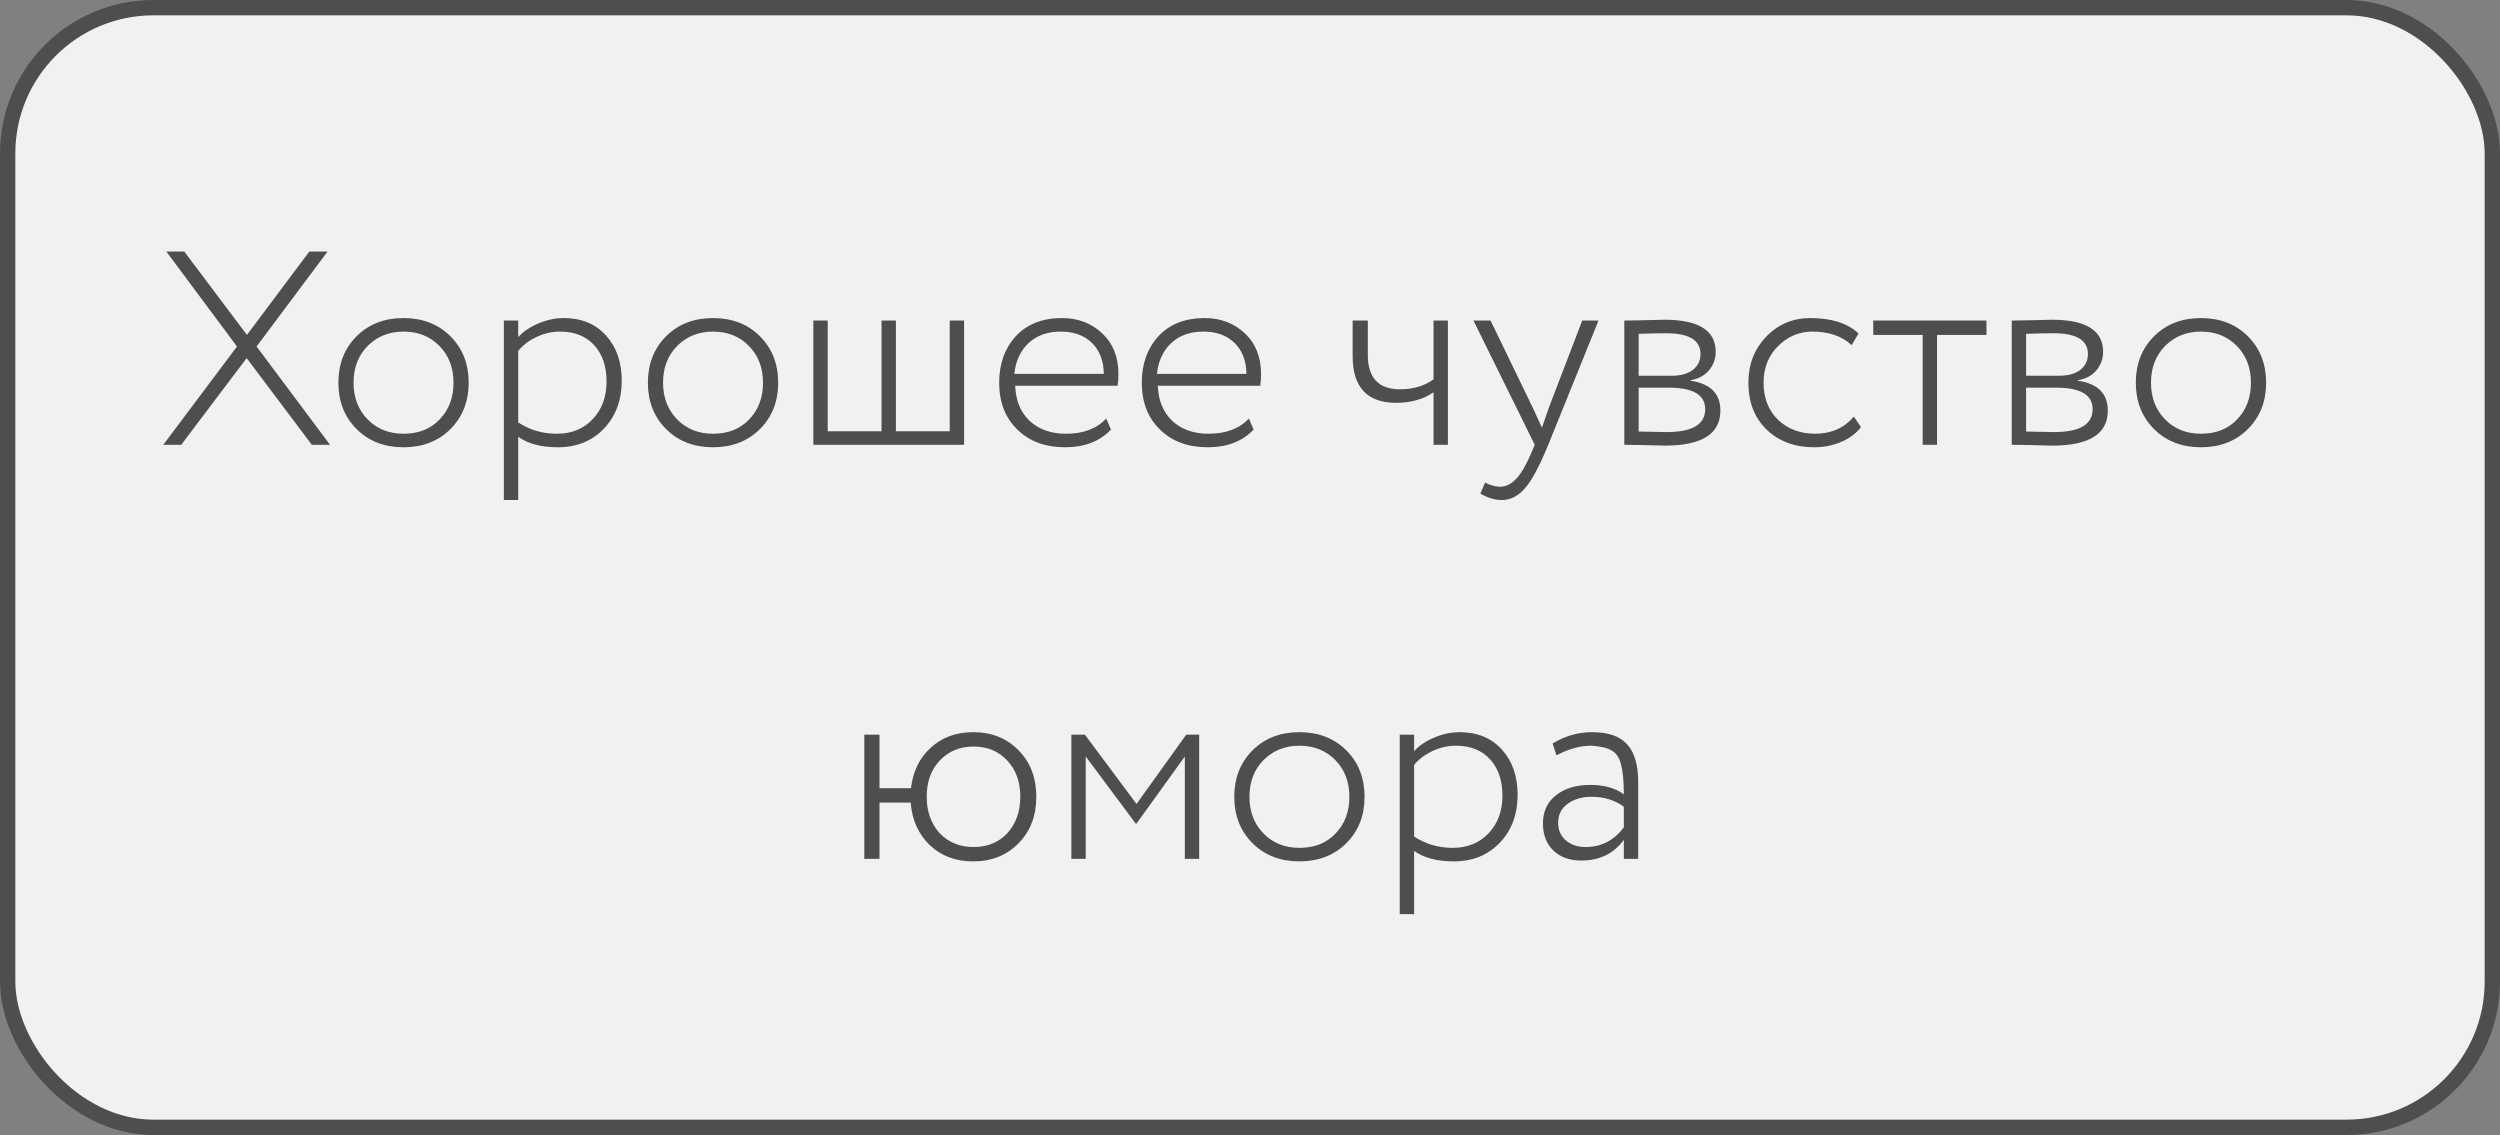
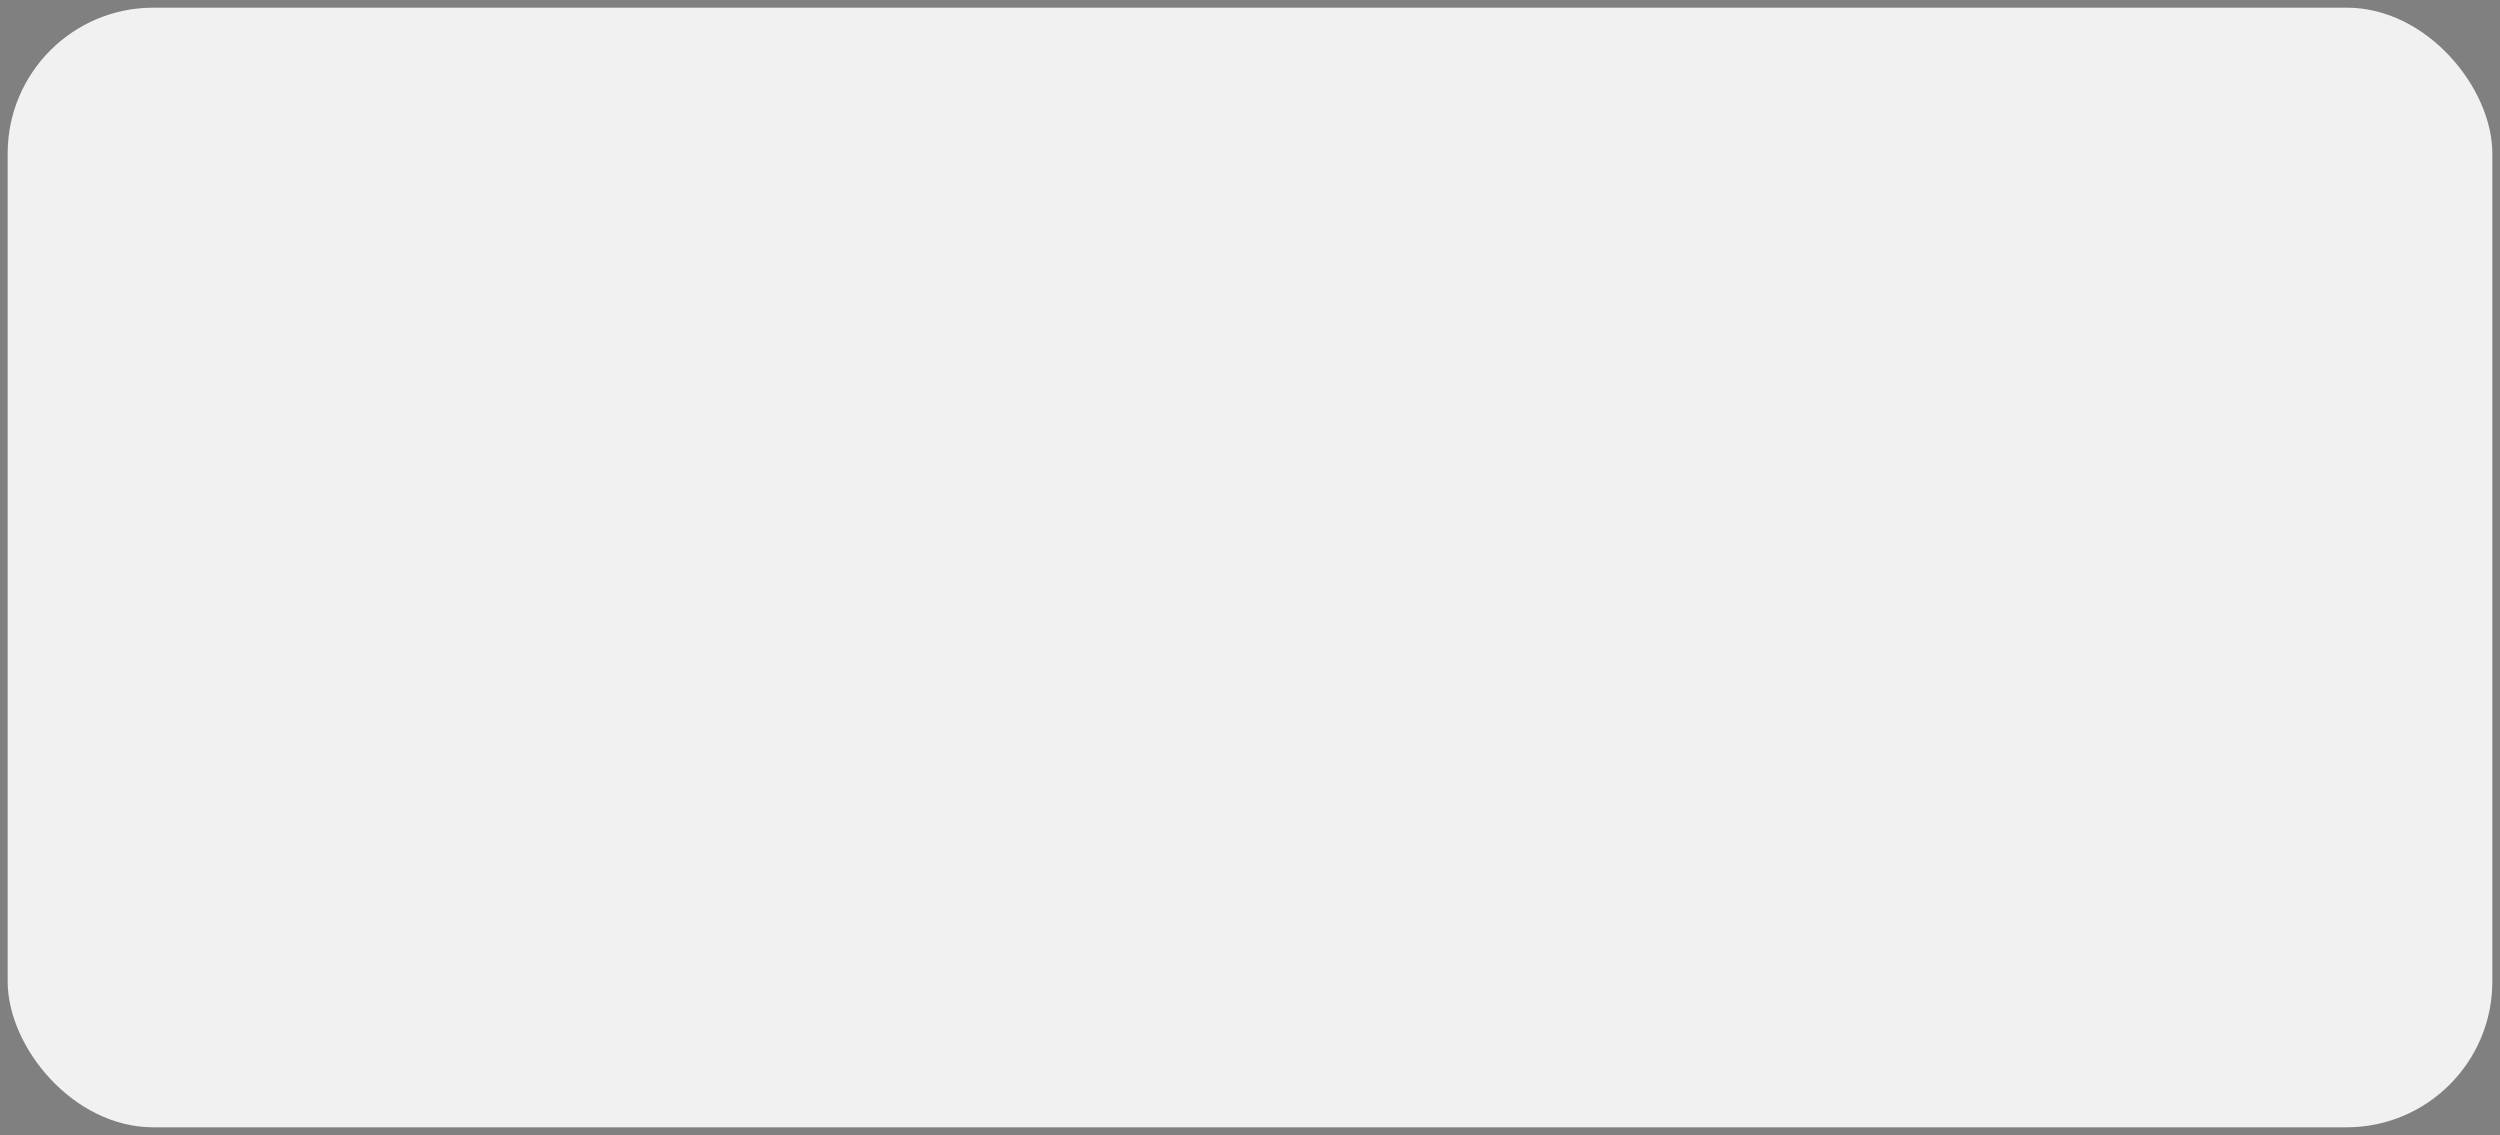
<svg xmlns="http://www.w3.org/2000/svg" width="163" height="74" viewBox="0 0 163 74" fill="none">
  <rect x="0" y="0" width="163" height="74" fill="#808080" stroke="none" />
  <rect x="0.5" y="0.5" width="162" height="73" rx="9.5" fill="#F1F1F1" />
-   <path d="M20.168 16.4H21.356L16.73 22.592L21.518 29H20.33L16.082 23.348L11.816 29H10.646L15.452 22.592L10.844 16.4H12.014L16.1 21.836L20.168 16.4ZM26.31 29.162C25.062 29.162 24.042 28.766 23.25 27.974C22.458 27.182 22.062 26.174 22.062 24.95C22.062 23.726 22.458 22.718 23.25 21.926C24.042 21.134 25.062 20.738 26.31 20.738C27.558 20.738 28.578 21.134 29.37 21.926C30.162 22.718 30.558 23.726 30.558 24.95C30.558 26.174 30.162 27.182 29.37 27.974C28.578 28.766 27.558 29.162 26.31 29.162ZM26.31 28.28C27.282 28.28 28.062 27.974 28.65 27.362C29.262 26.738 29.568 25.934 29.568 24.95C29.568 23.978 29.262 23.18 28.65 22.556C28.038 21.932 27.258 21.62 26.31 21.62C25.374 21.62 24.594 21.932 23.97 22.556C23.358 23.18 23.052 23.978 23.052 24.95C23.052 25.922 23.358 26.72 23.97 27.344C24.582 27.968 25.362 28.28 26.31 28.28ZM33.787 32.6H32.851V20.9H33.787V21.98C34.111 21.62 34.543 21.326 35.083 21.098C35.635 20.858 36.193 20.738 36.757 20.738C37.909 20.738 38.827 21.116 39.511 21.872C40.195 22.628 40.537 23.612 40.537 24.824C40.537 26.084 40.153 27.122 39.385 27.938C38.605 28.754 37.603 29.162 36.379 29.162C35.287 29.162 34.423 28.934 33.787 28.478V32.6ZM36.505 21.62C35.977 21.62 35.461 21.74 34.957 21.98C34.465 22.22 34.075 22.52 33.787 22.88V27.542C34.531 28.034 35.371 28.28 36.307 28.28C37.267 28.28 38.047 27.962 38.647 27.326C39.247 26.69 39.547 25.874 39.547 24.878C39.547 23.882 39.277 23.09 38.737 22.502C38.197 21.914 37.453 21.62 36.505 21.62ZM46.489 29.162C45.242 29.162 44.221 28.766 43.429 27.974C42.638 27.182 42.242 26.174 42.242 24.95C42.242 23.726 42.638 22.718 43.429 21.926C44.221 21.134 45.242 20.738 46.489 20.738C47.737 20.738 48.758 21.134 49.55 21.926C50.342 22.718 50.737 23.726 50.737 24.95C50.737 26.174 50.342 27.182 49.55 27.974C48.758 28.766 47.737 29.162 46.489 29.162ZM46.489 28.28C47.462 28.28 48.242 27.974 48.83 27.362C49.441 26.738 49.748 25.934 49.748 24.95C49.748 23.978 49.441 23.18 48.83 22.556C48.218 21.932 47.438 21.62 46.489 21.62C45.553 21.62 44.773 21.932 44.15 22.556C43.538 23.18 43.231 23.978 43.231 24.95C43.231 25.922 43.538 26.72 44.15 27.344C44.761 27.968 45.541 28.28 46.489 28.28ZM62.858 29H53.03V20.9H53.966V28.118H57.476V20.9H58.412V28.118H61.922V20.9H62.858V29ZM72.13 27.29L72.436 28.01C71.704 28.778 70.708 29.162 69.448 29.162C68.152 29.162 67.114 28.778 66.334 28.01C65.542 27.242 65.146 26.222 65.146 24.95C65.146 23.726 65.506 22.718 66.226 21.926C66.958 21.134 67.966 20.738 69.25 20.738C70.294 20.738 71.17 21.074 71.878 21.746C72.574 22.406 72.922 23.288 72.922 24.392C72.922 24.68 72.904 24.932 72.868 25.148H66.19C66.226 26.12 66.544 26.888 67.144 27.452C67.744 28.004 68.53 28.28 69.502 28.28C70.63 28.28 71.506 27.95 72.13 27.29ZM69.16 21.62C68.296 21.62 67.594 21.872 67.054 22.376C66.526 22.88 66.22 23.546 66.136 24.374H71.968C71.956 23.522 71.698 22.85 71.194 22.358C70.69 21.866 70.012 21.62 69.16 21.62ZM81.429 27.29L81.735 28.01C81.003 28.778 80.007 29.162 78.747 29.162C77.451 29.162 76.413 28.778 75.633 28.01C74.841 27.242 74.445 26.222 74.445 24.95C74.445 23.726 74.805 22.718 75.525 21.926C76.257 21.134 77.265 20.738 78.549 20.738C79.593 20.738 80.469 21.074 81.177 21.746C81.873 22.406 82.221 23.288 82.221 24.392C82.221 24.68 82.203 24.932 82.167 25.148H75.489C75.525 26.12 75.843 26.888 76.443 27.452C77.043 28.004 77.829 28.28 78.801 28.28C79.929 28.28 80.805 27.95 81.429 27.29ZM78.459 21.62C77.595 21.62 76.893 21.872 76.353 22.376C75.825 22.88 75.519 23.546 75.435 24.374H81.267C81.255 23.522 80.997 22.85 80.493 22.358C79.989 21.866 79.311 21.62 78.459 21.62ZM93.466 20.9H94.402V29H93.466V25.58C92.794 26.036 91.984 26.264 91.036 26.264C89.14 26.264 88.192 25.25 88.192 23.222V20.9H89.182V23.15C89.182 24.638 89.884 25.382 91.288 25.382C92.14 25.382 92.866 25.166 93.466 24.734V20.9ZM103.161 20.9H104.223L100.947 29C100.359 30.428 99.849 31.376 99.417 31.844C98.985 32.348 98.481 32.6 97.905 32.6C97.461 32.6 96.999 32.462 96.519 32.186L96.825 31.466C97.197 31.646 97.515 31.736 97.779 31.736C98.187 31.736 98.553 31.556 98.877 31.196C99.201 30.848 99.537 30.26 99.885 29.432L100.065 29L96.069 20.9H97.185L99.957 26.624L100.533 27.884C100.545 27.836 100.695 27.404 100.983 26.588L103.161 20.9ZM105.905 29V20.9C106.301 20.9 106.685 20.894 107.057 20.882C107.825 20.858 108.311 20.846 108.515 20.846C110.747 20.846 111.863 21.542 111.863 22.934C111.863 23.402 111.713 23.81 111.413 24.158C111.125 24.494 110.729 24.704 110.225 24.788V24.824C111.521 25.016 112.169 25.664 112.169 26.768C112.169 28.292 110.963 29.054 108.551 29.054C108.395 29.054 107.921 29.042 107.129 29.018C106.733 29.006 106.325 29 105.905 29ZM108.785 25.274H106.841V28.136C107.777 28.16 108.383 28.172 108.659 28.172C110.339 28.172 111.179 27.674 111.179 26.678C111.179 25.742 110.381 25.274 108.785 25.274ZM108.623 21.728C108.227 21.728 107.633 21.74 106.841 21.764V24.5H108.983C109.571 24.5 110.033 24.374 110.369 24.122C110.705 23.858 110.873 23.51 110.873 23.078C110.873 22.178 110.123 21.728 108.623 21.728ZM120.871 27.164L121.339 27.848C121.015 28.268 120.577 28.592 120.025 28.82C119.485 29.048 118.903 29.162 118.279 29.162C117.019 29.162 115.987 28.778 115.183 28.01C114.391 27.242 113.995 26.222 113.995 24.95C113.995 23.762 114.379 22.766 115.147 21.962C115.927 21.146 116.887 20.738 118.027 20.738C119.419 20.738 120.469 21.074 121.177 21.746L120.727 22.502C120.091 21.914 119.239 21.62 118.171 21.62C117.307 21.62 116.557 21.938 115.921 22.574C115.297 23.198 114.985 23.99 114.985 24.95C114.985 25.958 115.303 26.768 115.939 27.38C116.575 27.98 117.379 28.28 118.351 28.28C119.395 28.28 120.235 27.908 120.871 27.164ZM125.359 21.836H122.137V20.9H129.517V21.836H126.295V29H125.359V21.836ZM131.165 29V20.9C131.561 20.9 131.945 20.894 132.317 20.882C133.085 20.858 133.571 20.846 133.775 20.846C136.007 20.846 137.123 21.542 137.123 22.934C137.123 23.402 136.973 23.81 136.673 24.158C136.385 24.494 135.989 24.704 135.485 24.788V24.824C136.781 25.016 137.429 25.664 137.429 26.768C137.429 28.292 136.223 29.054 133.811 29.054C133.655 29.054 133.181 29.042 132.389 29.018C131.993 29.006 131.585 29 131.165 29ZM134.045 25.274H132.101V28.136C133.037 28.16 133.643 28.172 133.919 28.172C135.599 28.172 136.439 27.674 136.439 26.678C136.439 25.742 135.641 25.274 134.045 25.274ZM133.883 21.728C133.487 21.728 132.893 21.74 132.101 21.764V24.5H134.243C134.831 24.5 135.293 24.374 135.629 24.122C135.965 23.858 136.133 23.51 136.133 23.078C136.133 22.178 135.383 21.728 133.883 21.728ZM143.503 29.162C142.255 29.162 141.235 28.766 140.443 27.974C139.651 27.182 139.255 26.174 139.255 24.95C139.255 23.726 139.651 22.718 140.443 21.926C141.235 21.134 142.255 20.738 143.503 20.738C144.751 20.738 145.771 21.134 146.563 21.926C147.355 22.718 147.751 23.726 147.751 24.95C147.751 26.174 147.355 27.182 146.563 27.974C145.771 28.766 144.751 29.162 143.503 29.162ZM143.503 28.28C144.475 28.28 145.255 27.974 145.843 27.362C146.455 26.738 146.761 25.934 146.761 24.95C146.761 23.978 146.455 23.18 145.843 22.556C145.231 21.932 144.451 21.62 143.503 21.62C142.567 21.62 141.787 21.932 141.163 22.556C140.551 23.18 140.245 23.978 140.245 24.95C140.245 25.922 140.551 26.72 141.163 27.344C141.775 27.968 142.555 28.28 143.503 28.28ZM57.343 56H56.353V47.9H57.343V51.392H59.395C59.527 50.288 59.953 49.412 60.673 48.764C61.405 48.08 62.329 47.738 63.445 47.738C64.657 47.738 65.647 48.134 66.415 48.926C67.183 49.706 67.567 50.714 67.567 51.95C67.567 53.186 67.183 54.194 66.415 54.974C65.647 55.766 64.657 56.162 63.445 56.162C62.305 56.162 61.363 55.808 60.619 55.1C59.875 54.38 59.461 53.456 59.377 52.328H57.343V56ZM61.267 49.592C60.703 50.192 60.421 50.978 60.421 51.95C60.421 52.91 60.703 53.702 61.267 54.326C61.843 54.926 62.581 55.226 63.481 55.226C64.381 55.226 65.113 54.926 65.677 54.326C66.241 53.702 66.523 52.91 66.523 51.95C66.523 50.978 66.241 50.192 65.677 49.592C65.113 48.98 64.381 48.674 63.481 48.674C62.581 48.674 61.843 48.98 61.267 49.592ZM70.789 56H69.853V47.9H70.735L74.101 52.418L77.341 47.9H78.187V56H77.251V49.322L74.101 53.696H74.047L70.789 49.322V56ZM84.722 56.162C83.474 56.162 82.454 55.766 81.662 54.974C80.87 54.182 80.474 53.174 80.474 51.95C80.474 50.726 80.87 49.718 81.662 48.926C82.454 48.134 83.474 47.738 84.722 47.738C85.97 47.738 86.99 48.134 87.782 48.926C88.574 49.718 88.97 50.726 88.97 51.95C88.97 53.174 88.574 54.182 87.782 54.974C86.99 55.766 85.97 56.162 84.722 56.162ZM84.722 55.28C85.694 55.28 86.474 54.974 87.062 54.362C87.674 53.738 87.98 52.934 87.98 51.95C87.98 50.978 87.674 50.18 87.062 49.556C86.45 48.932 85.67 48.62 84.722 48.62C83.786 48.62 83.006 48.932 82.382 49.556C81.77 50.18 81.464 50.978 81.464 51.95C81.464 52.922 81.77 53.72 82.382 54.344C82.994 54.968 83.774 55.28 84.722 55.28ZM92.199 59.6H91.263V47.9H92.199V48.98C92.523 48.62 92.955 48.326 93.495 48.098C94.047 47.858 94.605 47.738 95.169 47.738C96.321 47.738 97.239 48.116 97.923 48.872C98.607 49.628 98.949 50.612 98.949 51.824C98.949 53.084 98.565 54.122 97.797 54.938C97.017 55.754 96.015 56.162 94.791 56.162C93.699 56.162 92.835 55.934 92.199 55.478V59.6ZM94.917 48.62C94.389 48.62 93.873 48.74 93.369 48.98C92.877 49.22 92.487 49.52 92.199 49.88V54.542C92.943 55.034 93.783 55.28 94.719 55.28C95.679 55.28 96.459 54.962 97.059 54.326C97.659 53.69 97.959 52.874 97.959 51.878C97.959 50.882 97.689 50.09 97.149 49.502C96.609 48.914 95.865 48.62 94.917 48.62ZM101.482 49.25L101.23 48.476C102.034 47.984 102.892 47.738 103.804 47.738C104.86 47.738 105.622 48.002 106.09 48.53C106.57 49.058 106.81 49.874 106.81 50.978V56H105.874V54.758C105.214 55.658 104.29 56.108 103.102 56.108C102.346 56.108 101.74 55.892 101.284 55.46C100.828 55.016 100.6 54.428 100.6 53.696C100.6 52.904 100.888 52.286 101.464 51.842C102.028 51.398 102.766 51.176 103.678 51.176C104.59 51.176 105.322 51.38 105.874 51.788C105.874 50.948 105.814 50.306 105.694 49.862C105.598 49.43 105.4 49.124 105.1 48.944C104.812 48.764 104.362 48.656 103.75 48.62C103.018 48.62 102.262 48.83 101.482 49.25ZM103.39 55.226C104.398 55.226 105.226 54.8 105.874 53.948V52.598C105.286 52.166 104.584 51.95 103.768 51.95C103.156 51.95 102.64 52.1 102.22 52.4C101.8 52.7 101.59 53.114 101.59 53.642C101.59 54.122 101.758 54.506 102.094 54.794C102.43 55.082 102.862 55.226 103.39 55.226Z" fill="#4E4E4E" />
-   <rect x="0.5" y="0.5" width="162" height="73" rx="9.5" stroke="#4E4E4E" />
</svg>